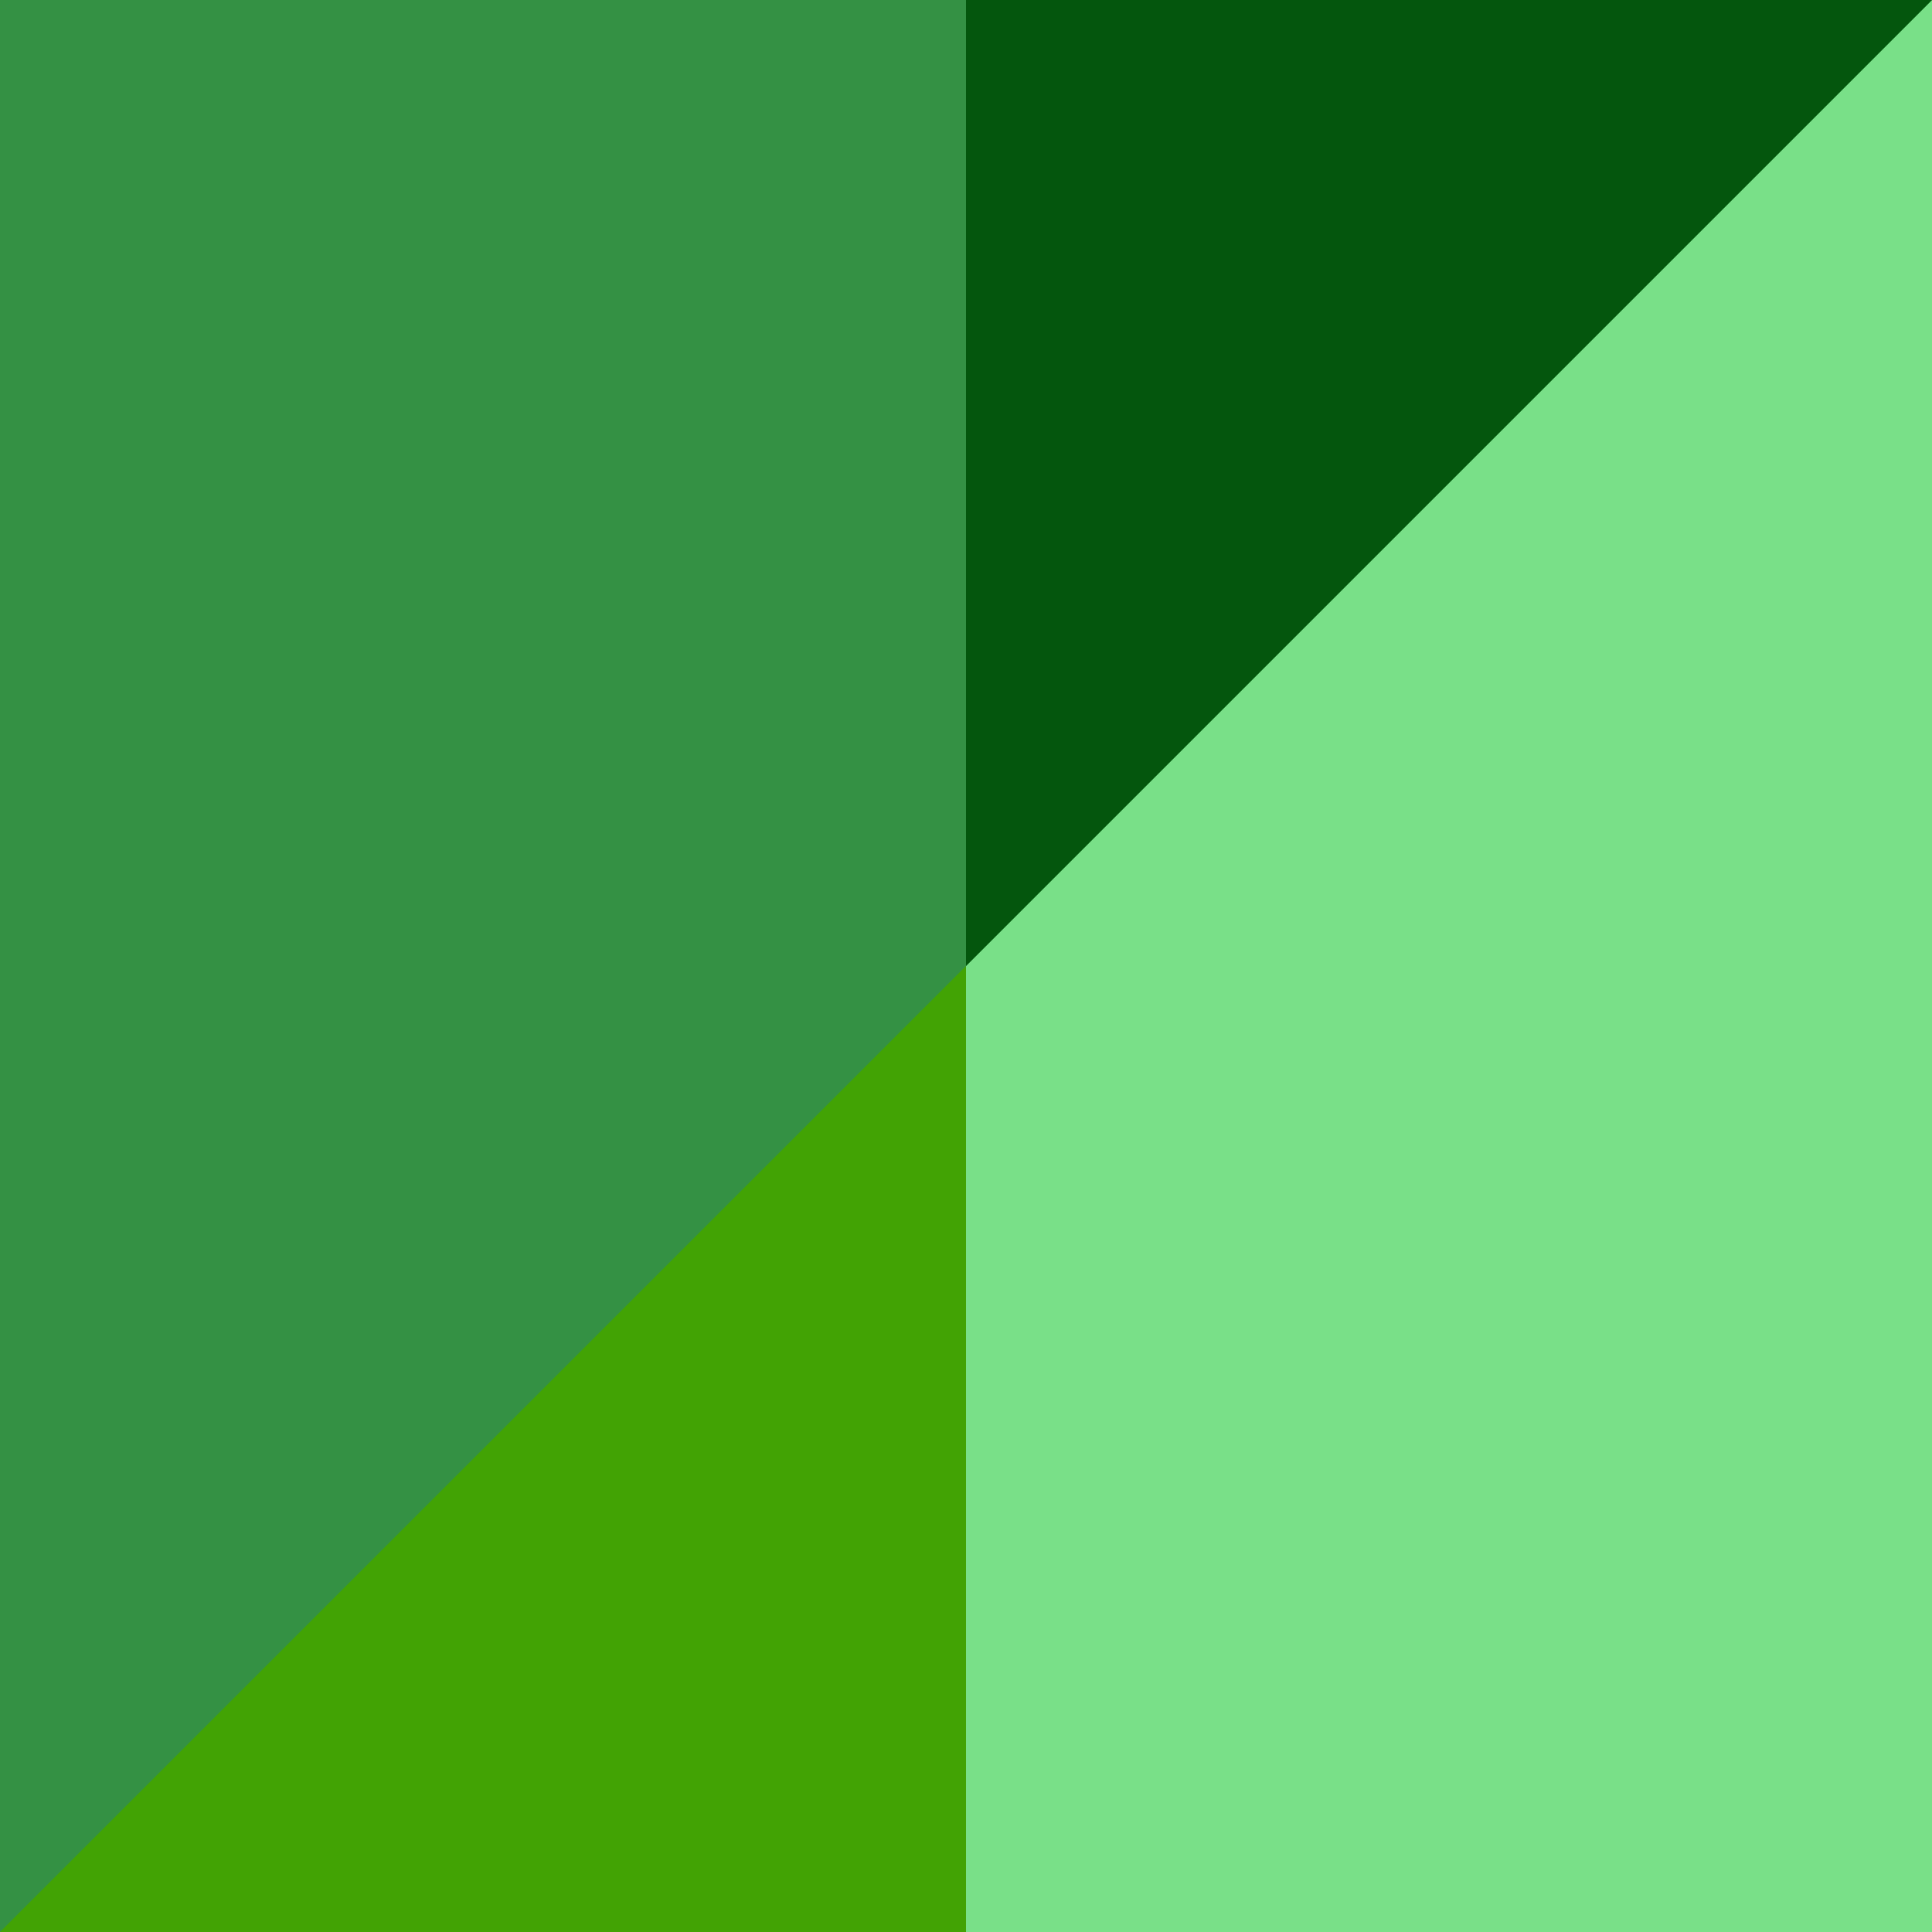
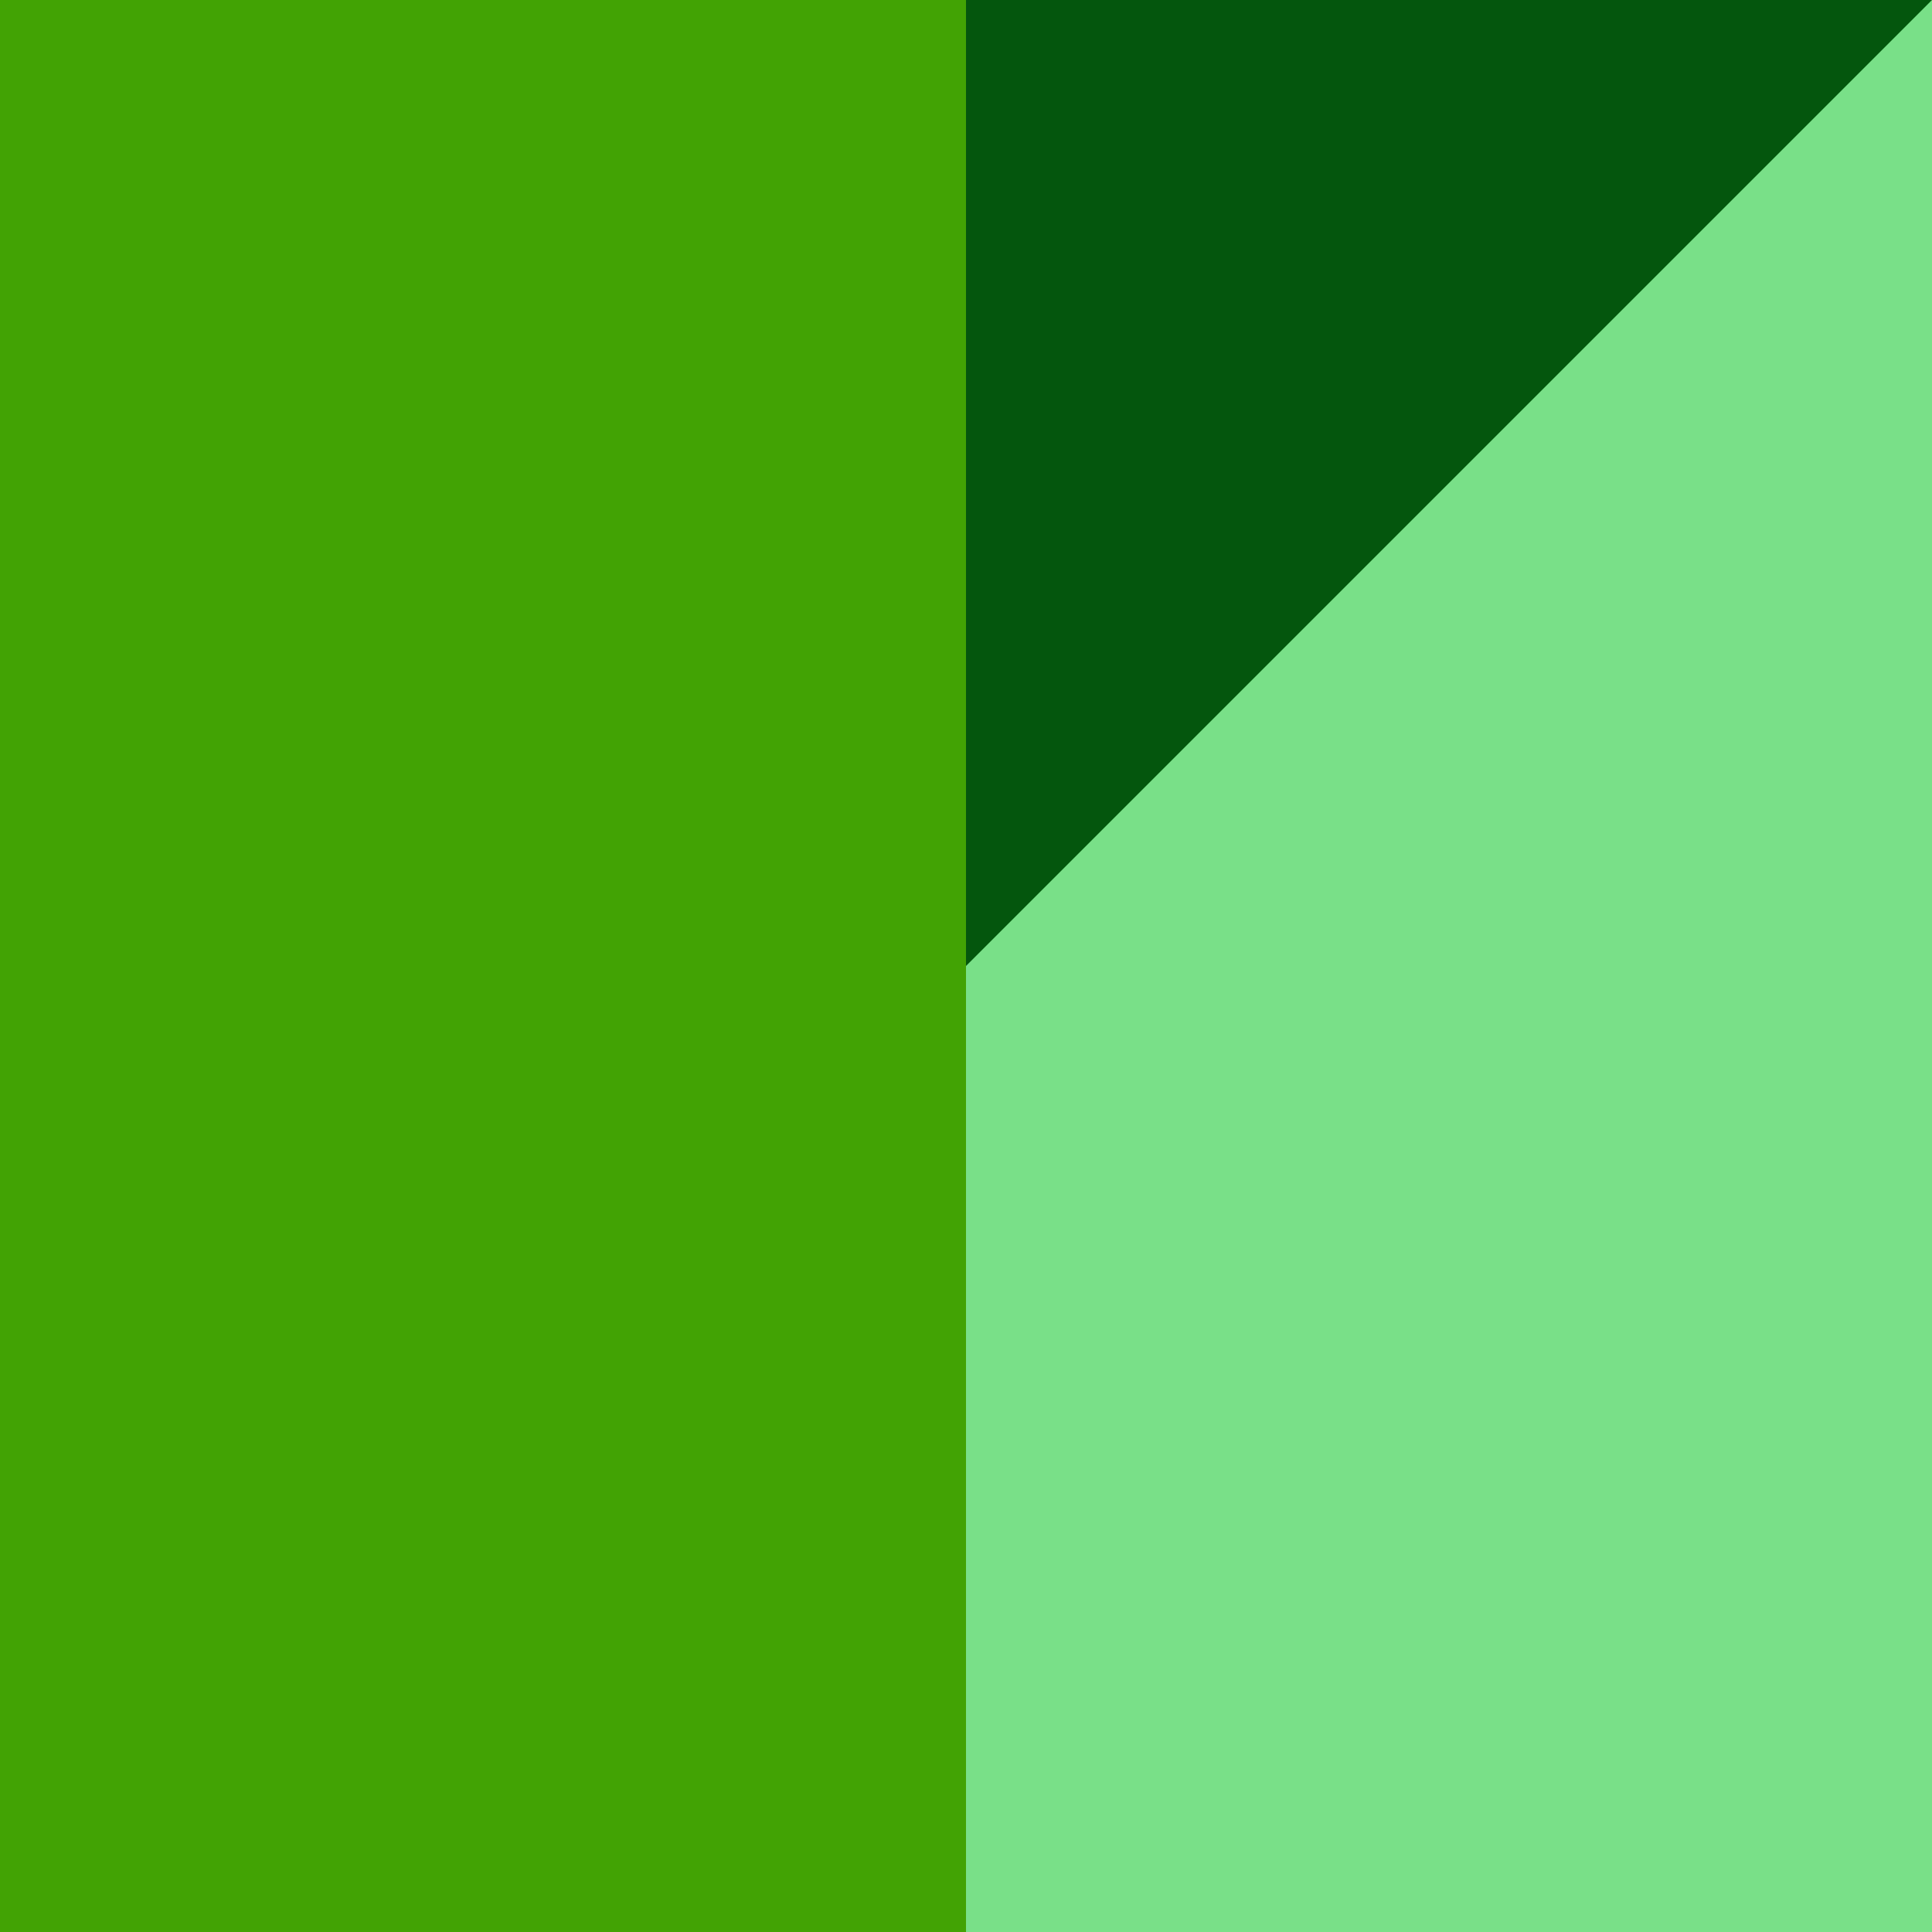
<svg xmlns="http://www.w3.org/2000/svg" id="Capa_1" version="1.1" viewBox="0 0 512 512">
  <defs>
    <style> .st0 { fill: #04560d; } .st1 { fill: #349144; } .st2 { fill: #42a304; } .st3 { fill: #79e088; } </style>
  </defs>
  <path class="st2" d="M512,512H0V0h512V512Z" />
  <path class="st3" d="M512,512h-256V0h256V512Z" />
-   <path class="st1" d="M0,512V0h512L0,512Z" />
  <polygon class="st0" points="256 0 256 256 512 0 256 0" />
</svg>